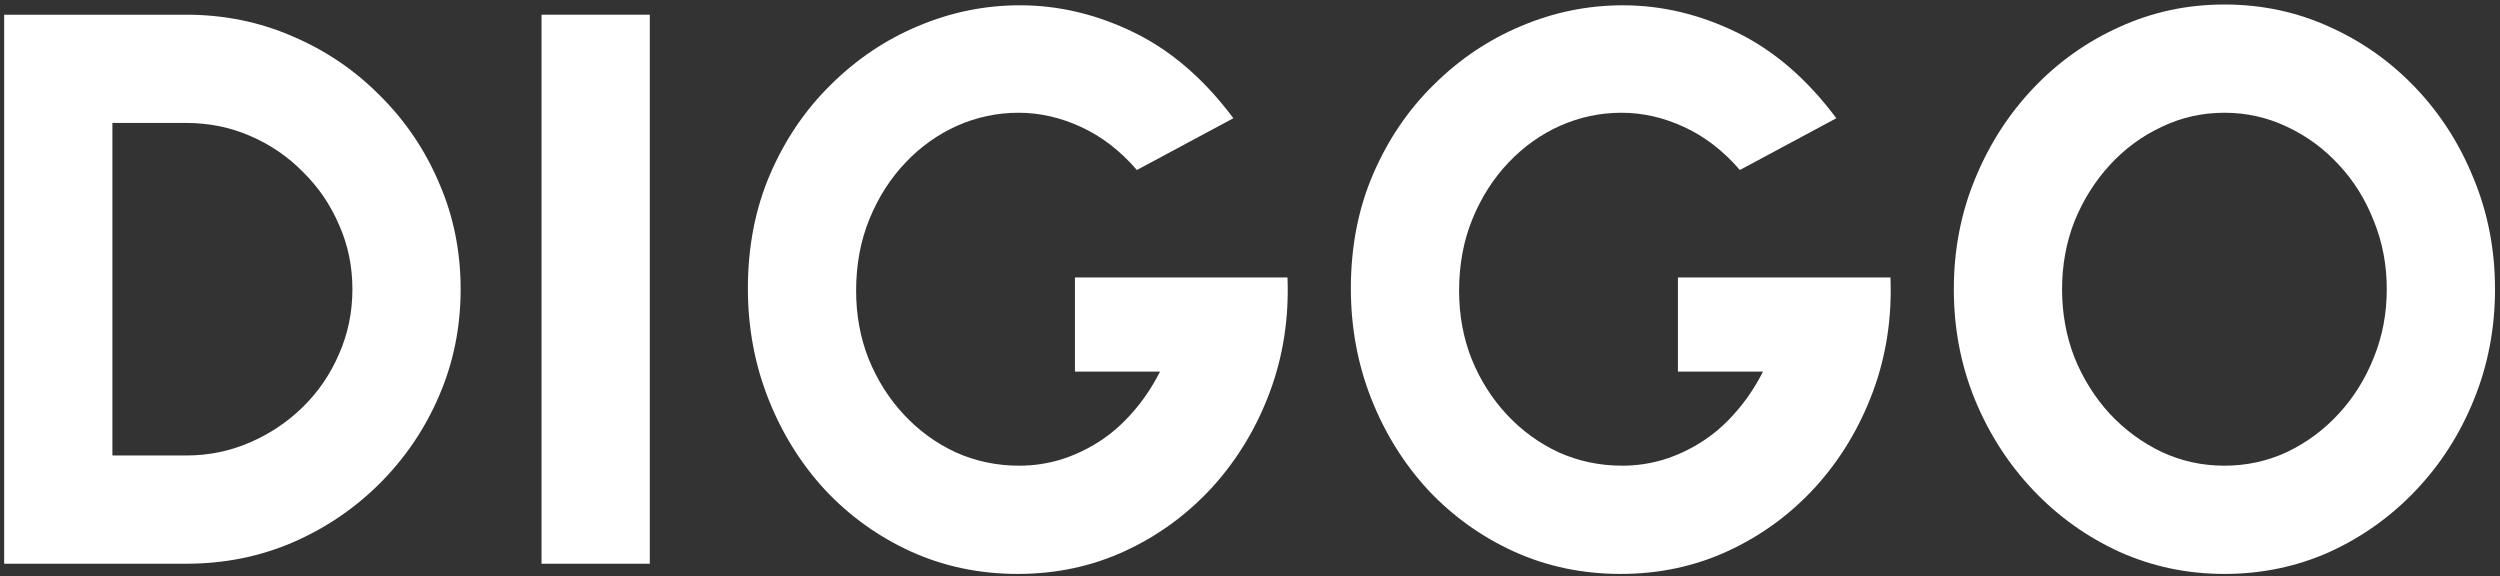
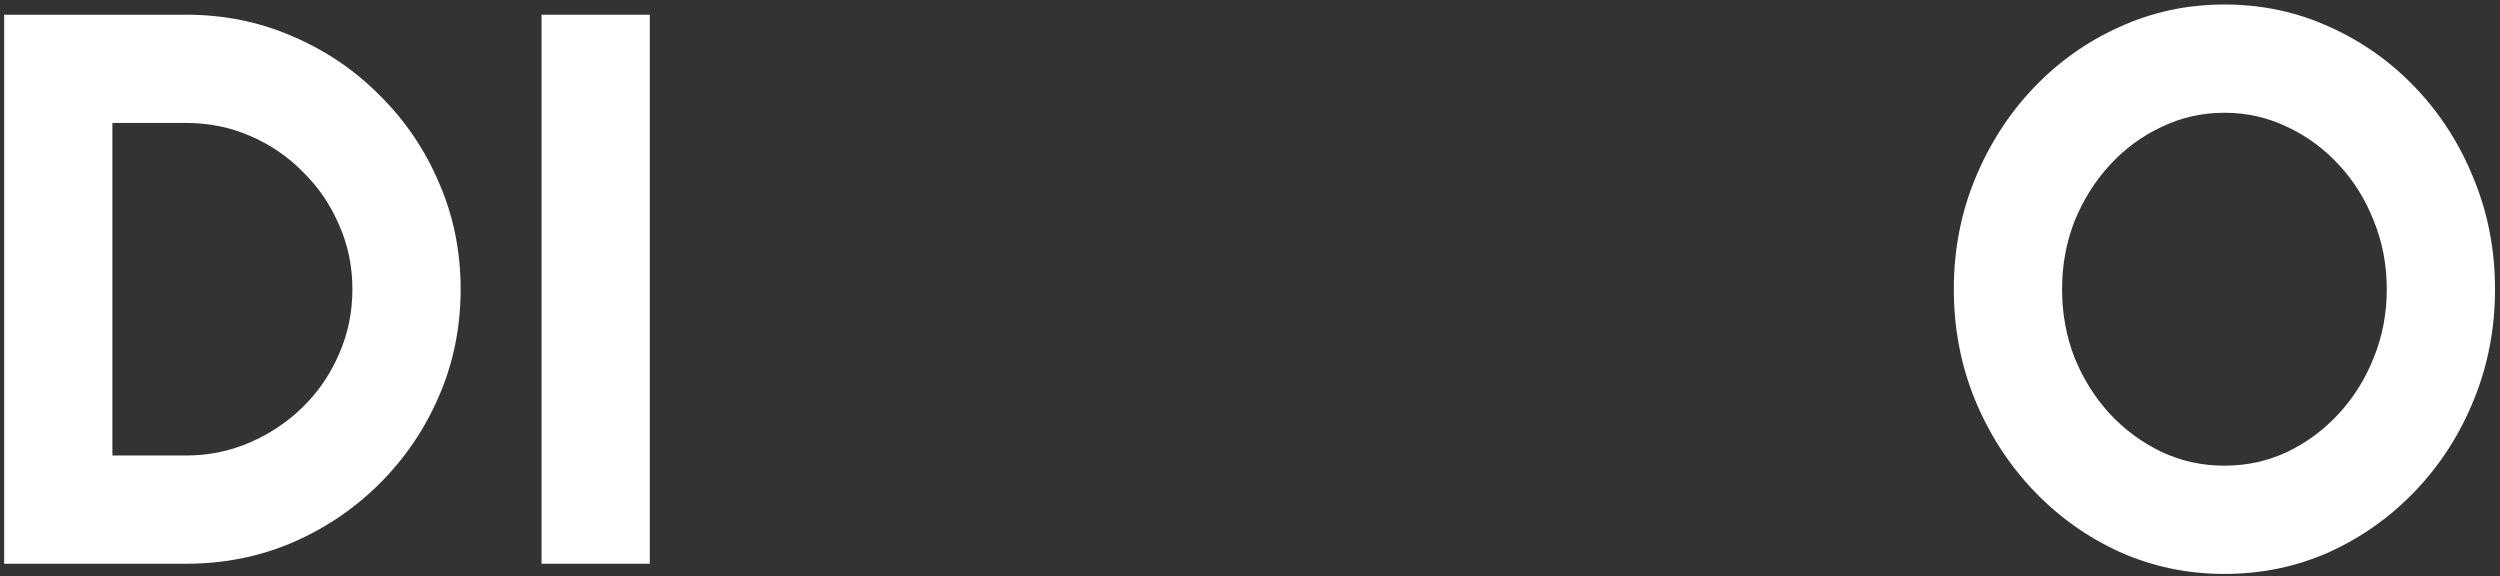
<svg xmlns="http://www.w3.org/2000/svg" width="408" height="94" viewBox="0 0 408 94" fill="none">
  <rect x="0" y="0" width="408" height="94" fill="#333333" stroke="none" />
  <path d="M363.025 93.664C356.967 93.664 351.271 92.469 345.937 90.08C340.604 87.648 335.911 84.299 331.857 80.032C327.804 75.765 324.625 70.837 322.321 65.248C320.017 59.616 318.865 53.6 318.865 47.2C318.865 40.8 320.017 34.805 322.321 29.216C324.625 23.584 327.804 18.635 331.857 14.368C335.911 10.101 340.604 6.773 345.937 4.384C351.271 1.952 356.967 0.736 363.025 0.736C369.127 0.736 374.844 1.952 380.177 4.384C385.511 6.773 390.204 10.101 394.257 14.368C398.311 18.635 401.468 23.584 403.729 29.216C406.033 34.805 407.185 40.8 407.185 47.2C407.185 53.6 406.033 59.616 403.729 65.248C401.468 70.837 398.311 75.765 394.257 80.032C390.204 84.299 385.511 87.648 380.177 90.08C374.844 92.469 369.127 93.664 363.025 93.664ZM363.025 76C366.652 76 370.065 75.253 373.265 73.76C376.465 72.224 379.281 70.133 381.713 67.488C384.145 64.843 386.044 61.792 387.409 58.336C388.817 54.88 389.521 51.168 389.521 47.2C389.521 43.232 388.817 39.52 387.409 36.064C386.044 32.565 384.145 29.515 381.713 26.912C379.281 24.267 376.465 22.197 373.265 20.704C370.065 19.168 366.652 18.4 363.025 18.4C359.399 18.4 355.985 19.168 352.785 20.704C349.585 22.197 346.769 24.267 344.337 26.912C341.905 29.557 339.985 32.608 338.577 36.064C337.212 39.52 336.529 43.232 336.529 47.2C336.529 51.168 337.212 54.901 338.577 58.4C339.985 61.856 341.905 64.907 344.337 67.552C346.769 70.155 349.585 72.224 352.785 73.76C355.985 75.253 359.399 76 363.025 76Z" fill="white" />
-   <path d="M264.492 93.664C258.263 93.664 252.46 92.448 247.084 90.016C241.751 87.584 237.079 84.235 233.068 79.968C229.1 75.659 226.007 70.688 223.788 65.056C221.569 59.424 220.46 53.429 220.46 47.072C220.46 40.245 221.676 34.016 224.108 28.384C226.54 22.752 229.847 17.888 234.028 13.792C238.209 9.653 242.945 6.475 248.236 4.256C253.569 1.995 259.116 0.864 264.876 0.864C271.191 0.864 277.377 2.336 283.436 5.28C289.495 8.224 294.913 12.896 299.692 19.296L283.948 27.744C281.217 24.587 278.167 22.24 274.796 20.704C271.468 19.168 268.076 18.4 264.62 18.4C261.164 18.4 257.836 19.104 254.636 20.512C251.479 21.92 248.663 23.925 246.188 26.528C243.713 29.131 241.751 32.203 240.3 35.744C238.849 39.285 238.124 43.189 238.124 47.456C238.124 51.424 238.807 55.136 240.172 58.592C241.58 62.048 243.5 65.077 245.932 67.68C248.364 70.283 251.18 72.331 254.38 73.824C257.623 75.275 261.079 76 264.748 76C267.009 76 269.228 75.68 271.404 75.04C273.623 74.357 275.735 73.376 277.74 72.096C279.745 70.816 281.58 69.216 283.244 67.296C284.951 65.376 286.444 63.157 287.724 60.64H273.836V45.28H308.524C308.78 51.893 307.82 58.123 305.644 63.968C303.468 69.813 300.353 74.976 296.3 79.456C292.247 83.893 287.511 87.371 282.092 89.888C276.673 92.405 270.807 93.664 264.492 93.664Z" fill="white" />
-   <path d="M166.087 93.664C159.857 93.664 154.055 92.448 148.679 90.016C143.345 87.584 138.673 84.235 134.663 79.968C130.695 75.659 127.601 70.688 125.383 65.056C123.164 59.424 122.055 53.429 122.055 47.072C122.055 40.245 123.271 34.016 125.703 28.384C128.135 22.752 131.441 17.888 135.623 13.792C139.804 9.653 144.54 6.475 149.831 4.256C155.164 1.995 160.711 0.864 166.471 0.864C172.785 0.864 178.972 2.336 185.031 5.28C191.089 8.224 196.508 12.896 201.287 19.296L185.543 27.744C182.812 24.587 179.761 22.24 176.391 20.704C173.063 19.168 169.671 18.4 166.215 18.4C162.759 18.4 159.431 19.104 156.231 20.512C153.073 21.92 150.257 23.925 147.783 26.528C145.308 29.131 143.345 32.203 141.895 35.744C140.444 39.285 139.719 43.189 139.719 47.456C139.719 51.424 140.401 55.136 141.767 58.592C143.175 62.048 145.095 65.077 147.527 67.68C149.959 70.283 152.775 72.331 155.975 73.824C159.217 75.275 162.673 76 166.343 76C168.604 76 170.823 75.68 172.999 75.04C175.217 74.357 177.329 73.376 179.335 72.096C181.34 70.816 183.175 69.216 184.839 67.296C186.545 65.376 188.039 63.157 189.319 60.64H175.431V45.28H210.119C210.375 51.893 209.415 58.123 207.239 63.968C205.063 69.813 201.948 74.976 197.895 79.456C193.841 83.893 189.105 87.371 183.687 89.888C178.268 92.405 172.401 93.664 166.087 93.664Z" fill="white" />
  <path d="M88.38 92V2.4H106.044V92H88.38Z" fill="white" />
  <path d="M0.68 92V2.4H30.376C36.562 2.4 42.344 3.573 47.72 5.92C53.138 8.224 57.896 11.445 61.992 15.584C66.13 19.68 69.352 24.437 71.656 29.856C74.002 35.232 75.176 41.013 75.176 47.2C75.176 53.387 74.002 59.189 71.656 64.608C69.352 69.984 66.13 74.741 61.992 78.88C57.896 82.976 53.138 86.197 47.72 88.544C42.344 90.848 36.562 92 30.376 92H0.68ZM18.344 74.336H30.376C34.045 74.336 37.501 73.632 40.744 72.224C44.029 70.816 46.93 68.875 49.448 66.4C51.965 63.925 53.928 61.045 55.336 57.76C56.786 54.475 57.512 50.955 57.512 47.2C57.512 43.445 56.786 39.947 55.336 36.704C53.928 33.419 51.965 30.539 49.448 28.064C46.973 25.547 44.093 23.584 40.808 22.176C37.565 20.768 34.088 20.064 30.376 20.064H18.344V74.336Z" fill="white" />
</svg>